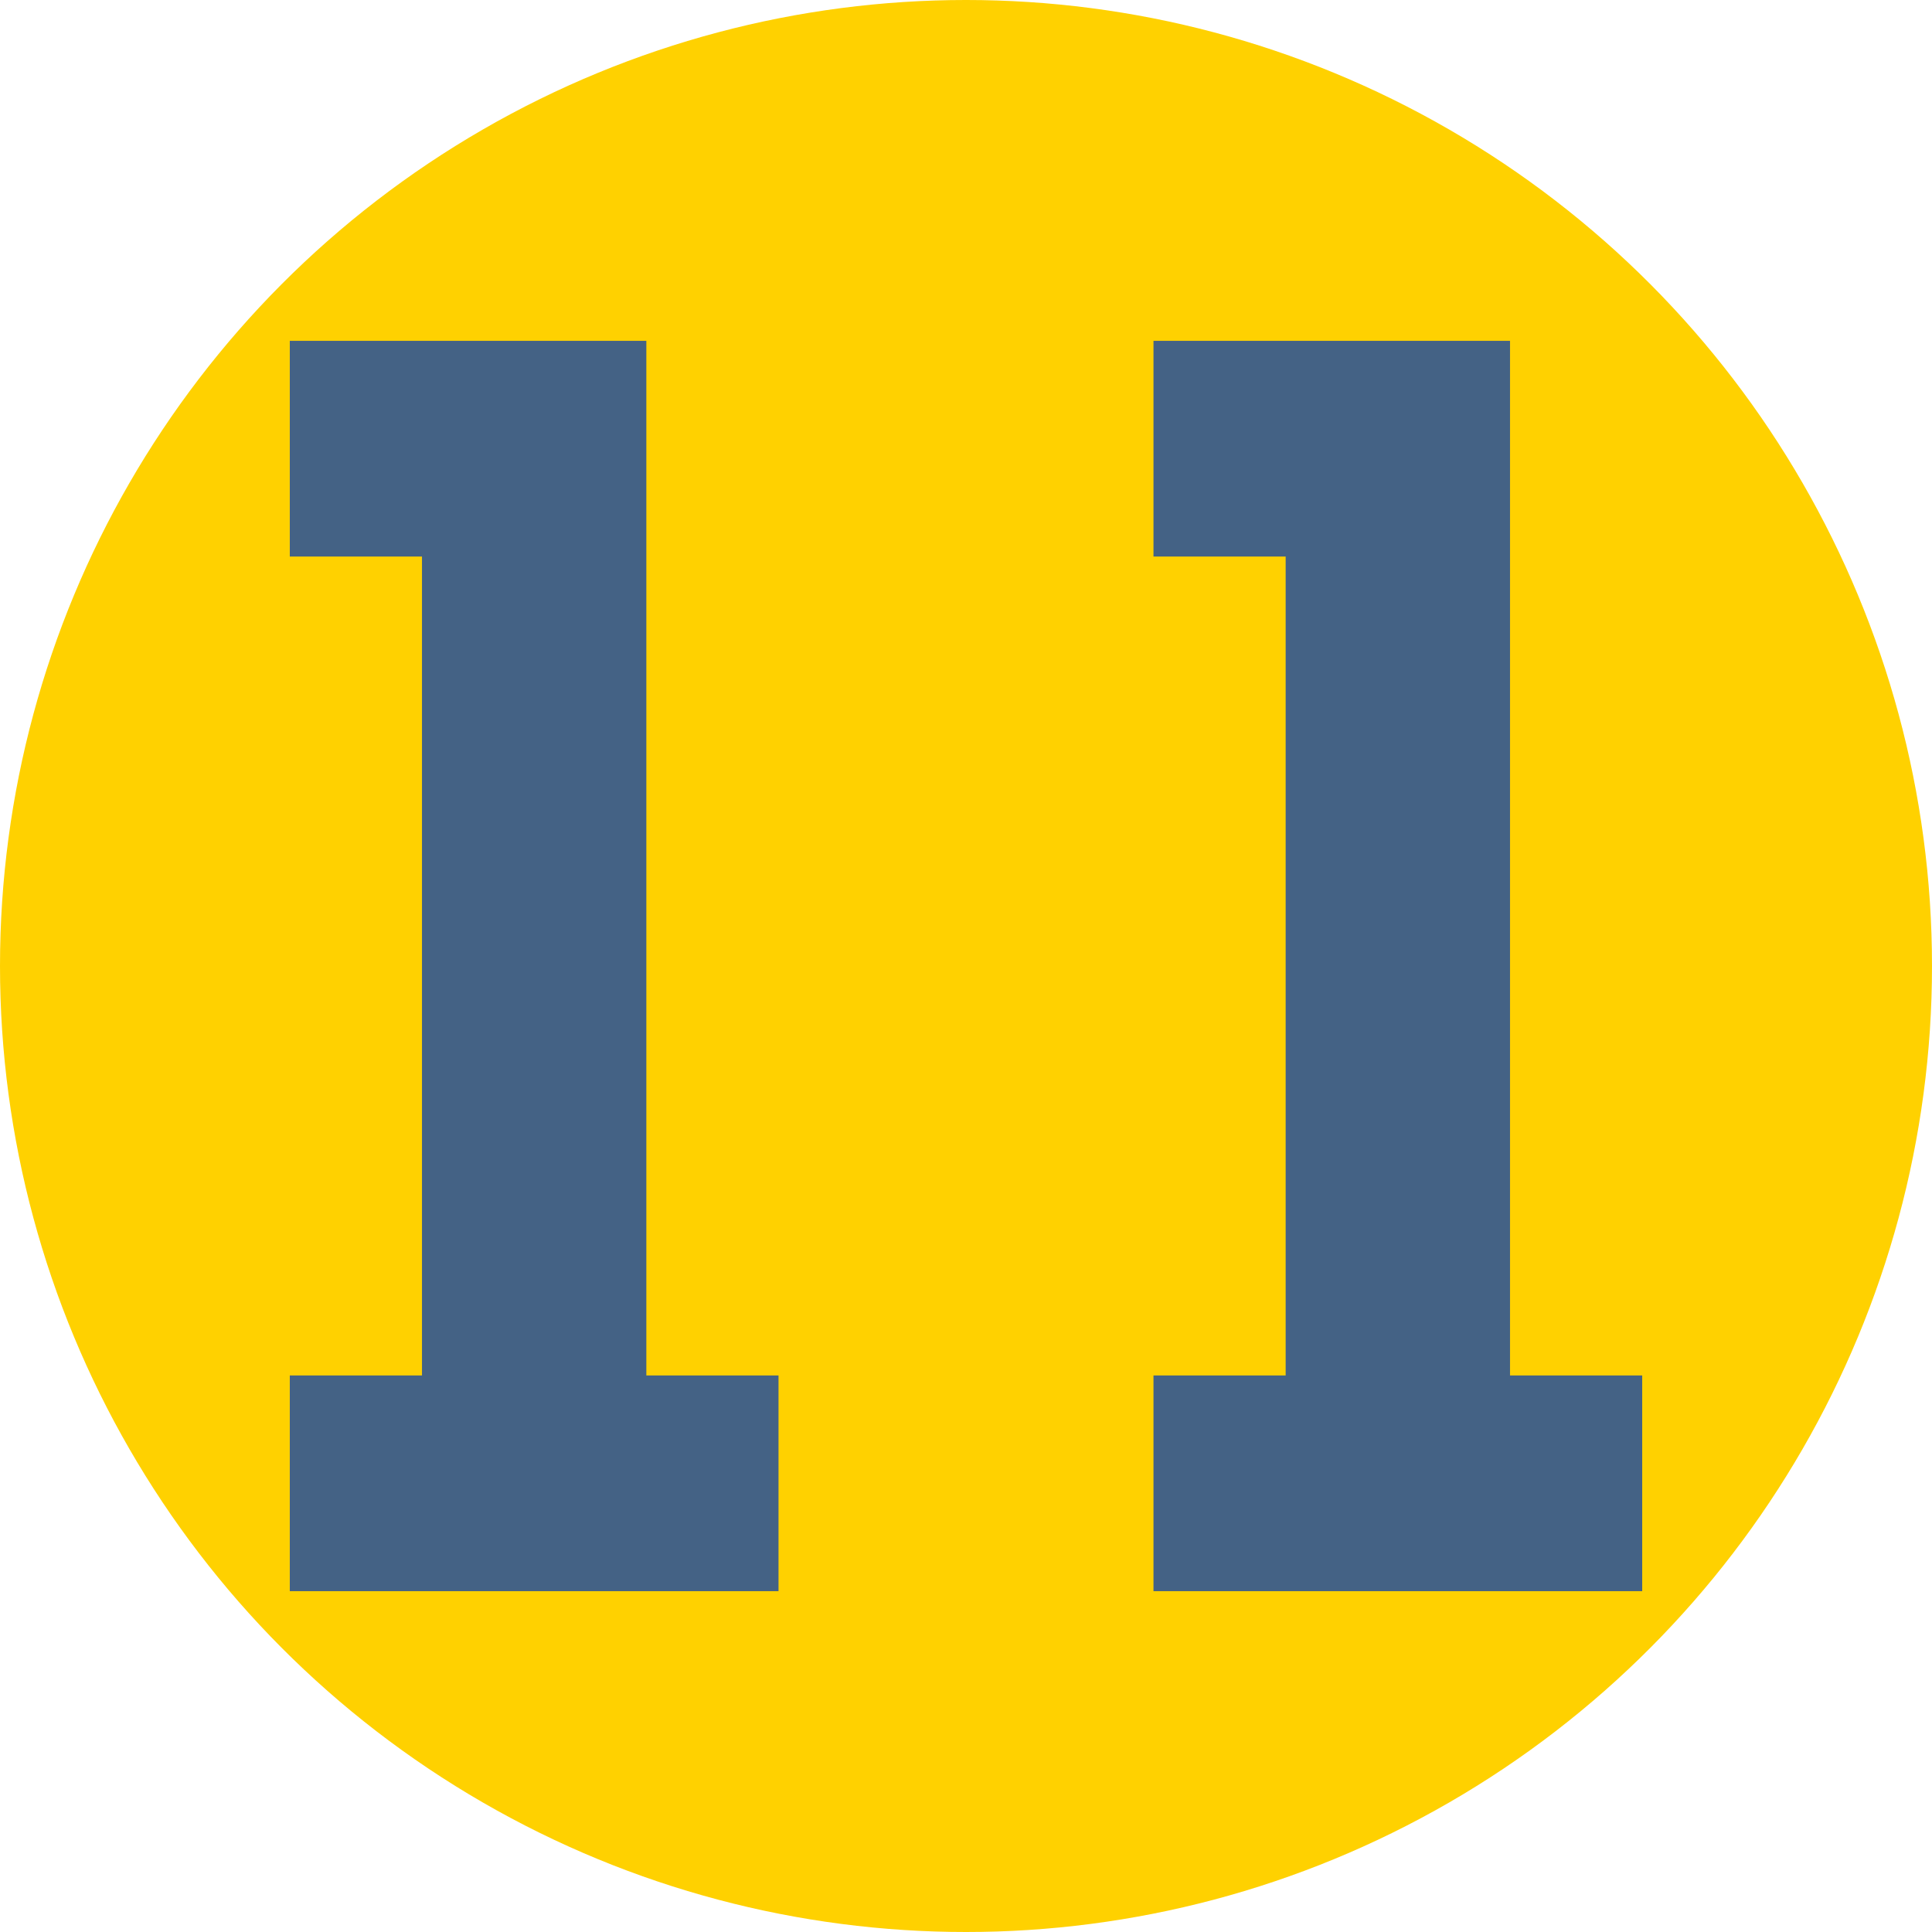
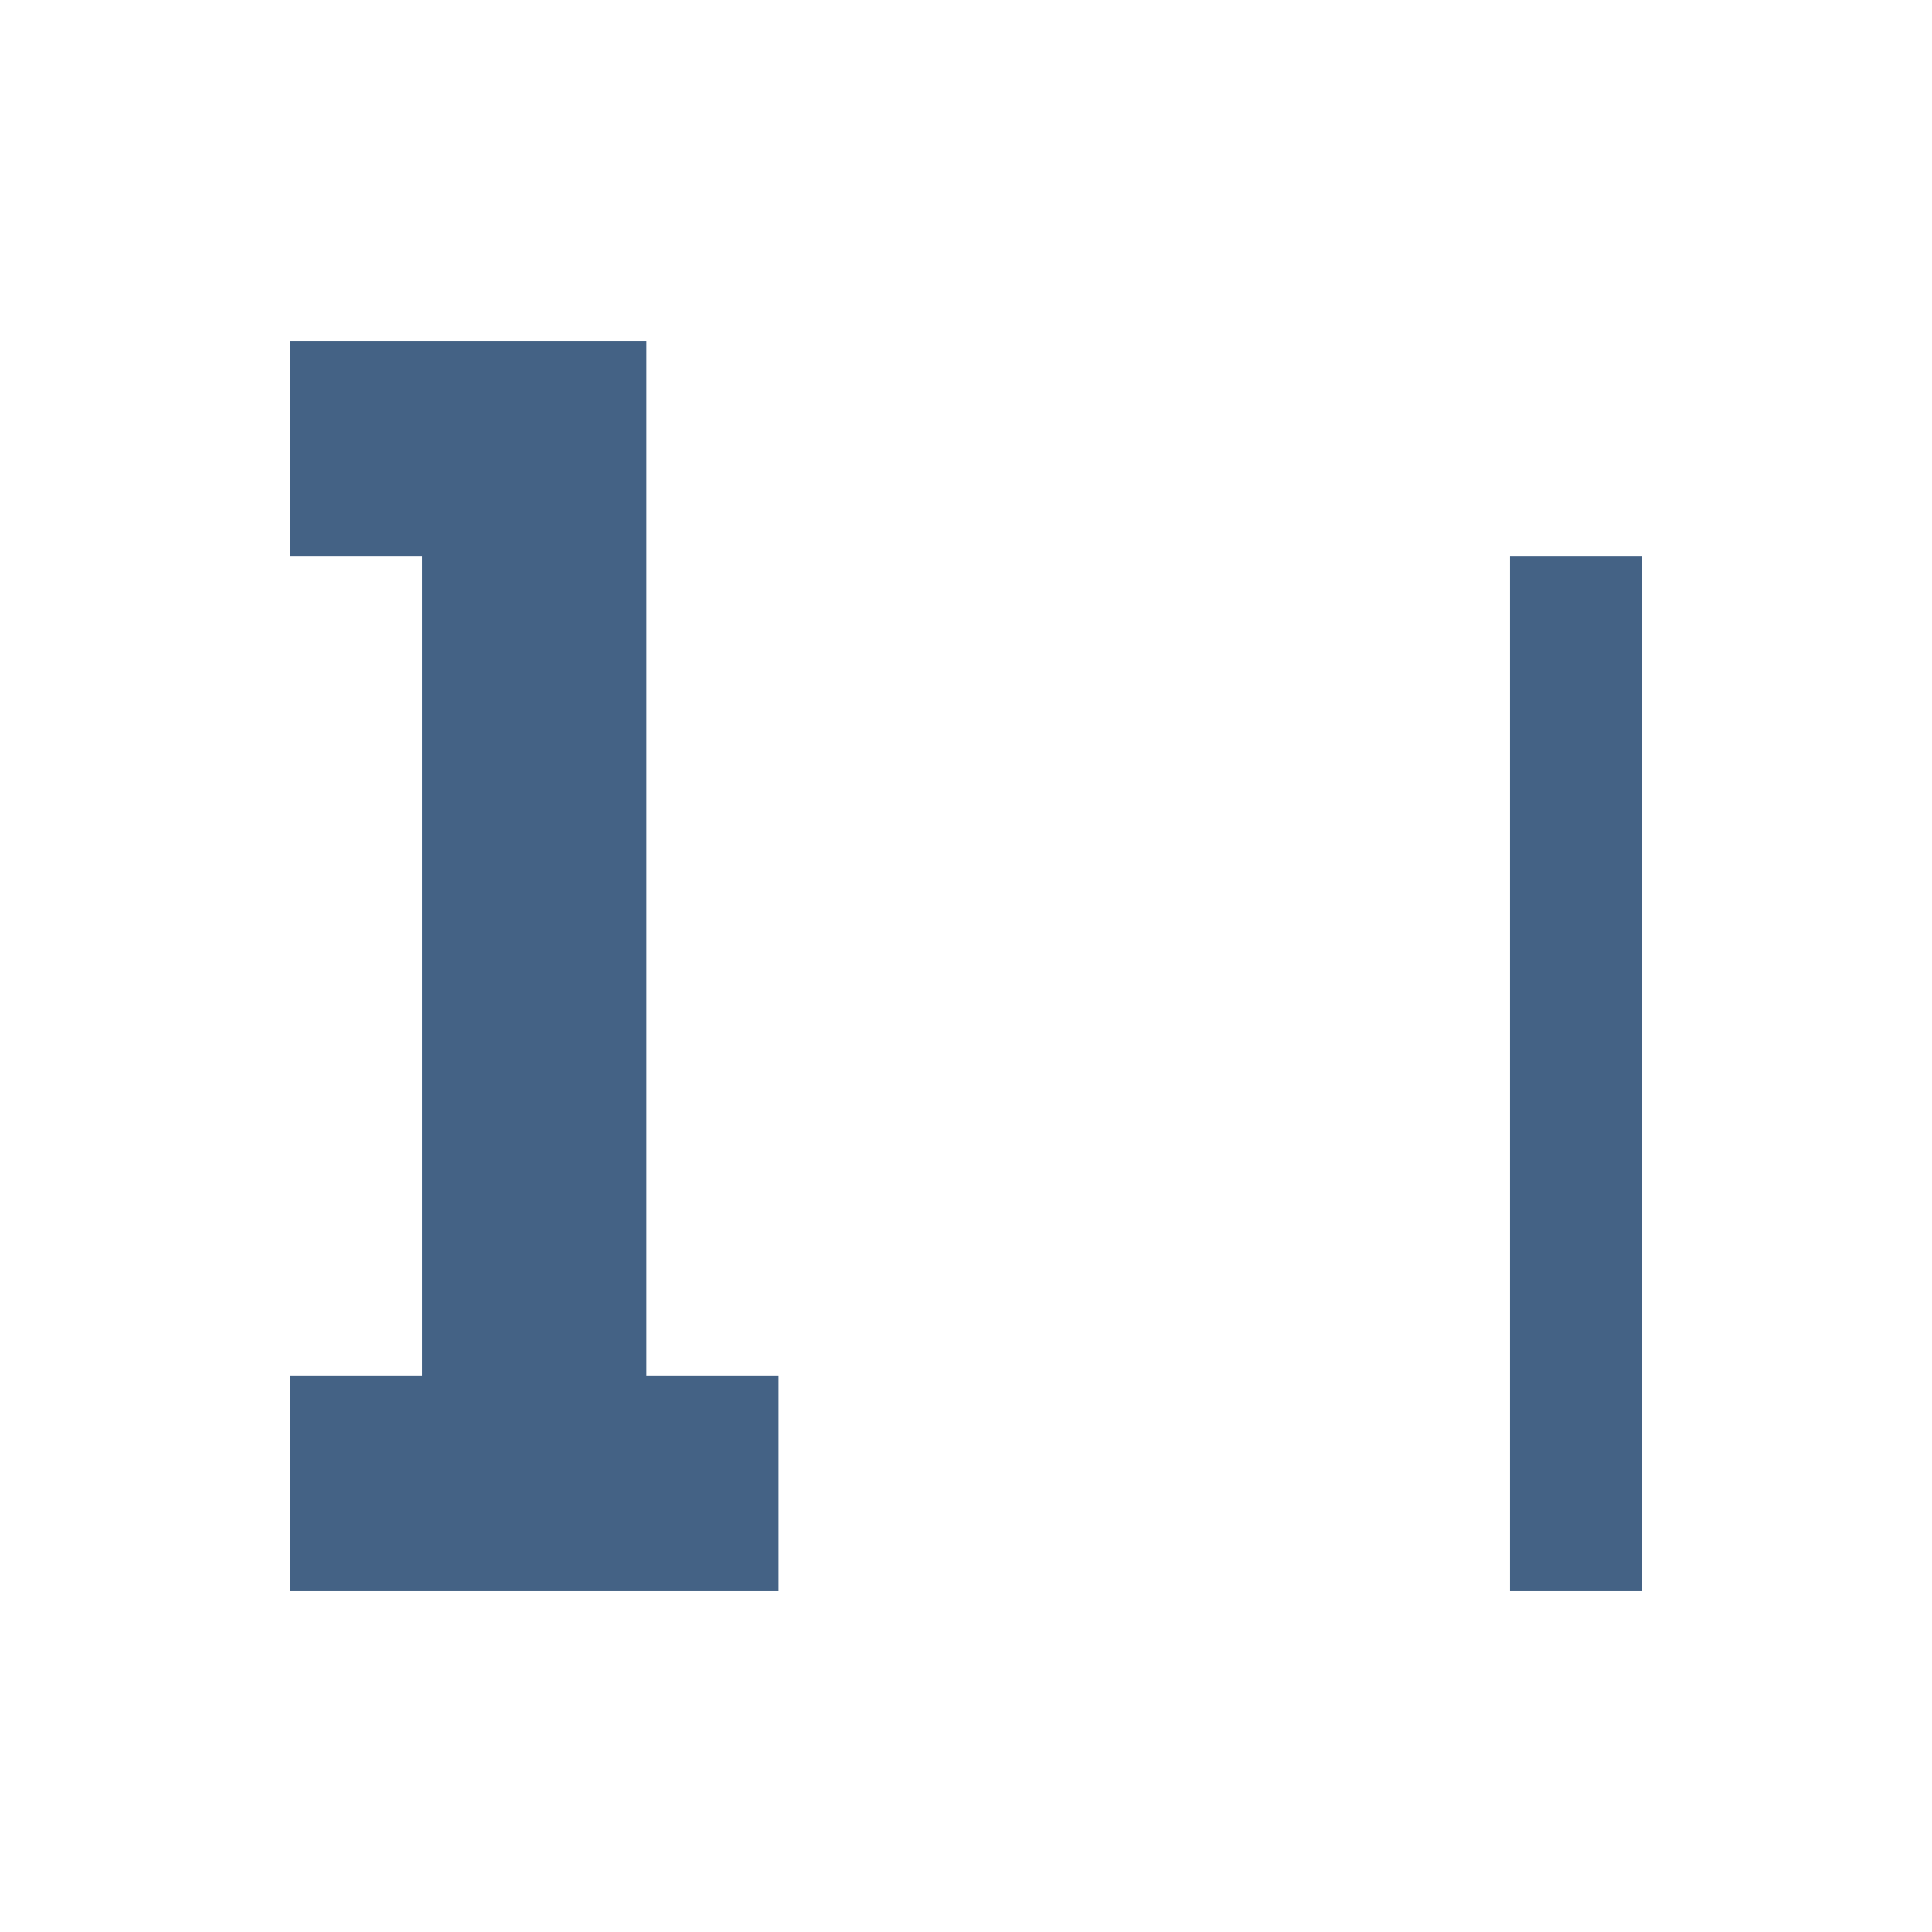
<svg xmlns="http://www.w3.org/2000/svg" version="1.1" width="20" height="20" x="0" y="0" viewBox="0 0 512 512" style="enable-background:new 0 0 512 512" xml:space="preserve" class="">
-   <circle r="256" cx="256" cy="256" fill="#FFD100" shape="circle" />
  <g transform="matrix(0.7,0,0,0.7,76.8,76.8)">
-     <path d="M461.956 411.017V19.324H326.977v81.659h50.044v310.034h-50.044v81.659H512v-81.659zM134.979 19.324H0v81.659h50.043v310.034H0v81.659h185.023v-81.659h-50.044z" fill="#446285" opacity="1" data-original="#000000" class="" />
+     <path d="M461.956 411.017V19.324v81.659h50.044v310.034h-50.044v81.659H512v-81.659zM134.979 19.324H0v81.659h50.043v310.034H0v81.659h185.023v-81.659h-50.044z" fill="#446285" opacity="1" data-original="#000000" class="" />
  </g>
</svg>